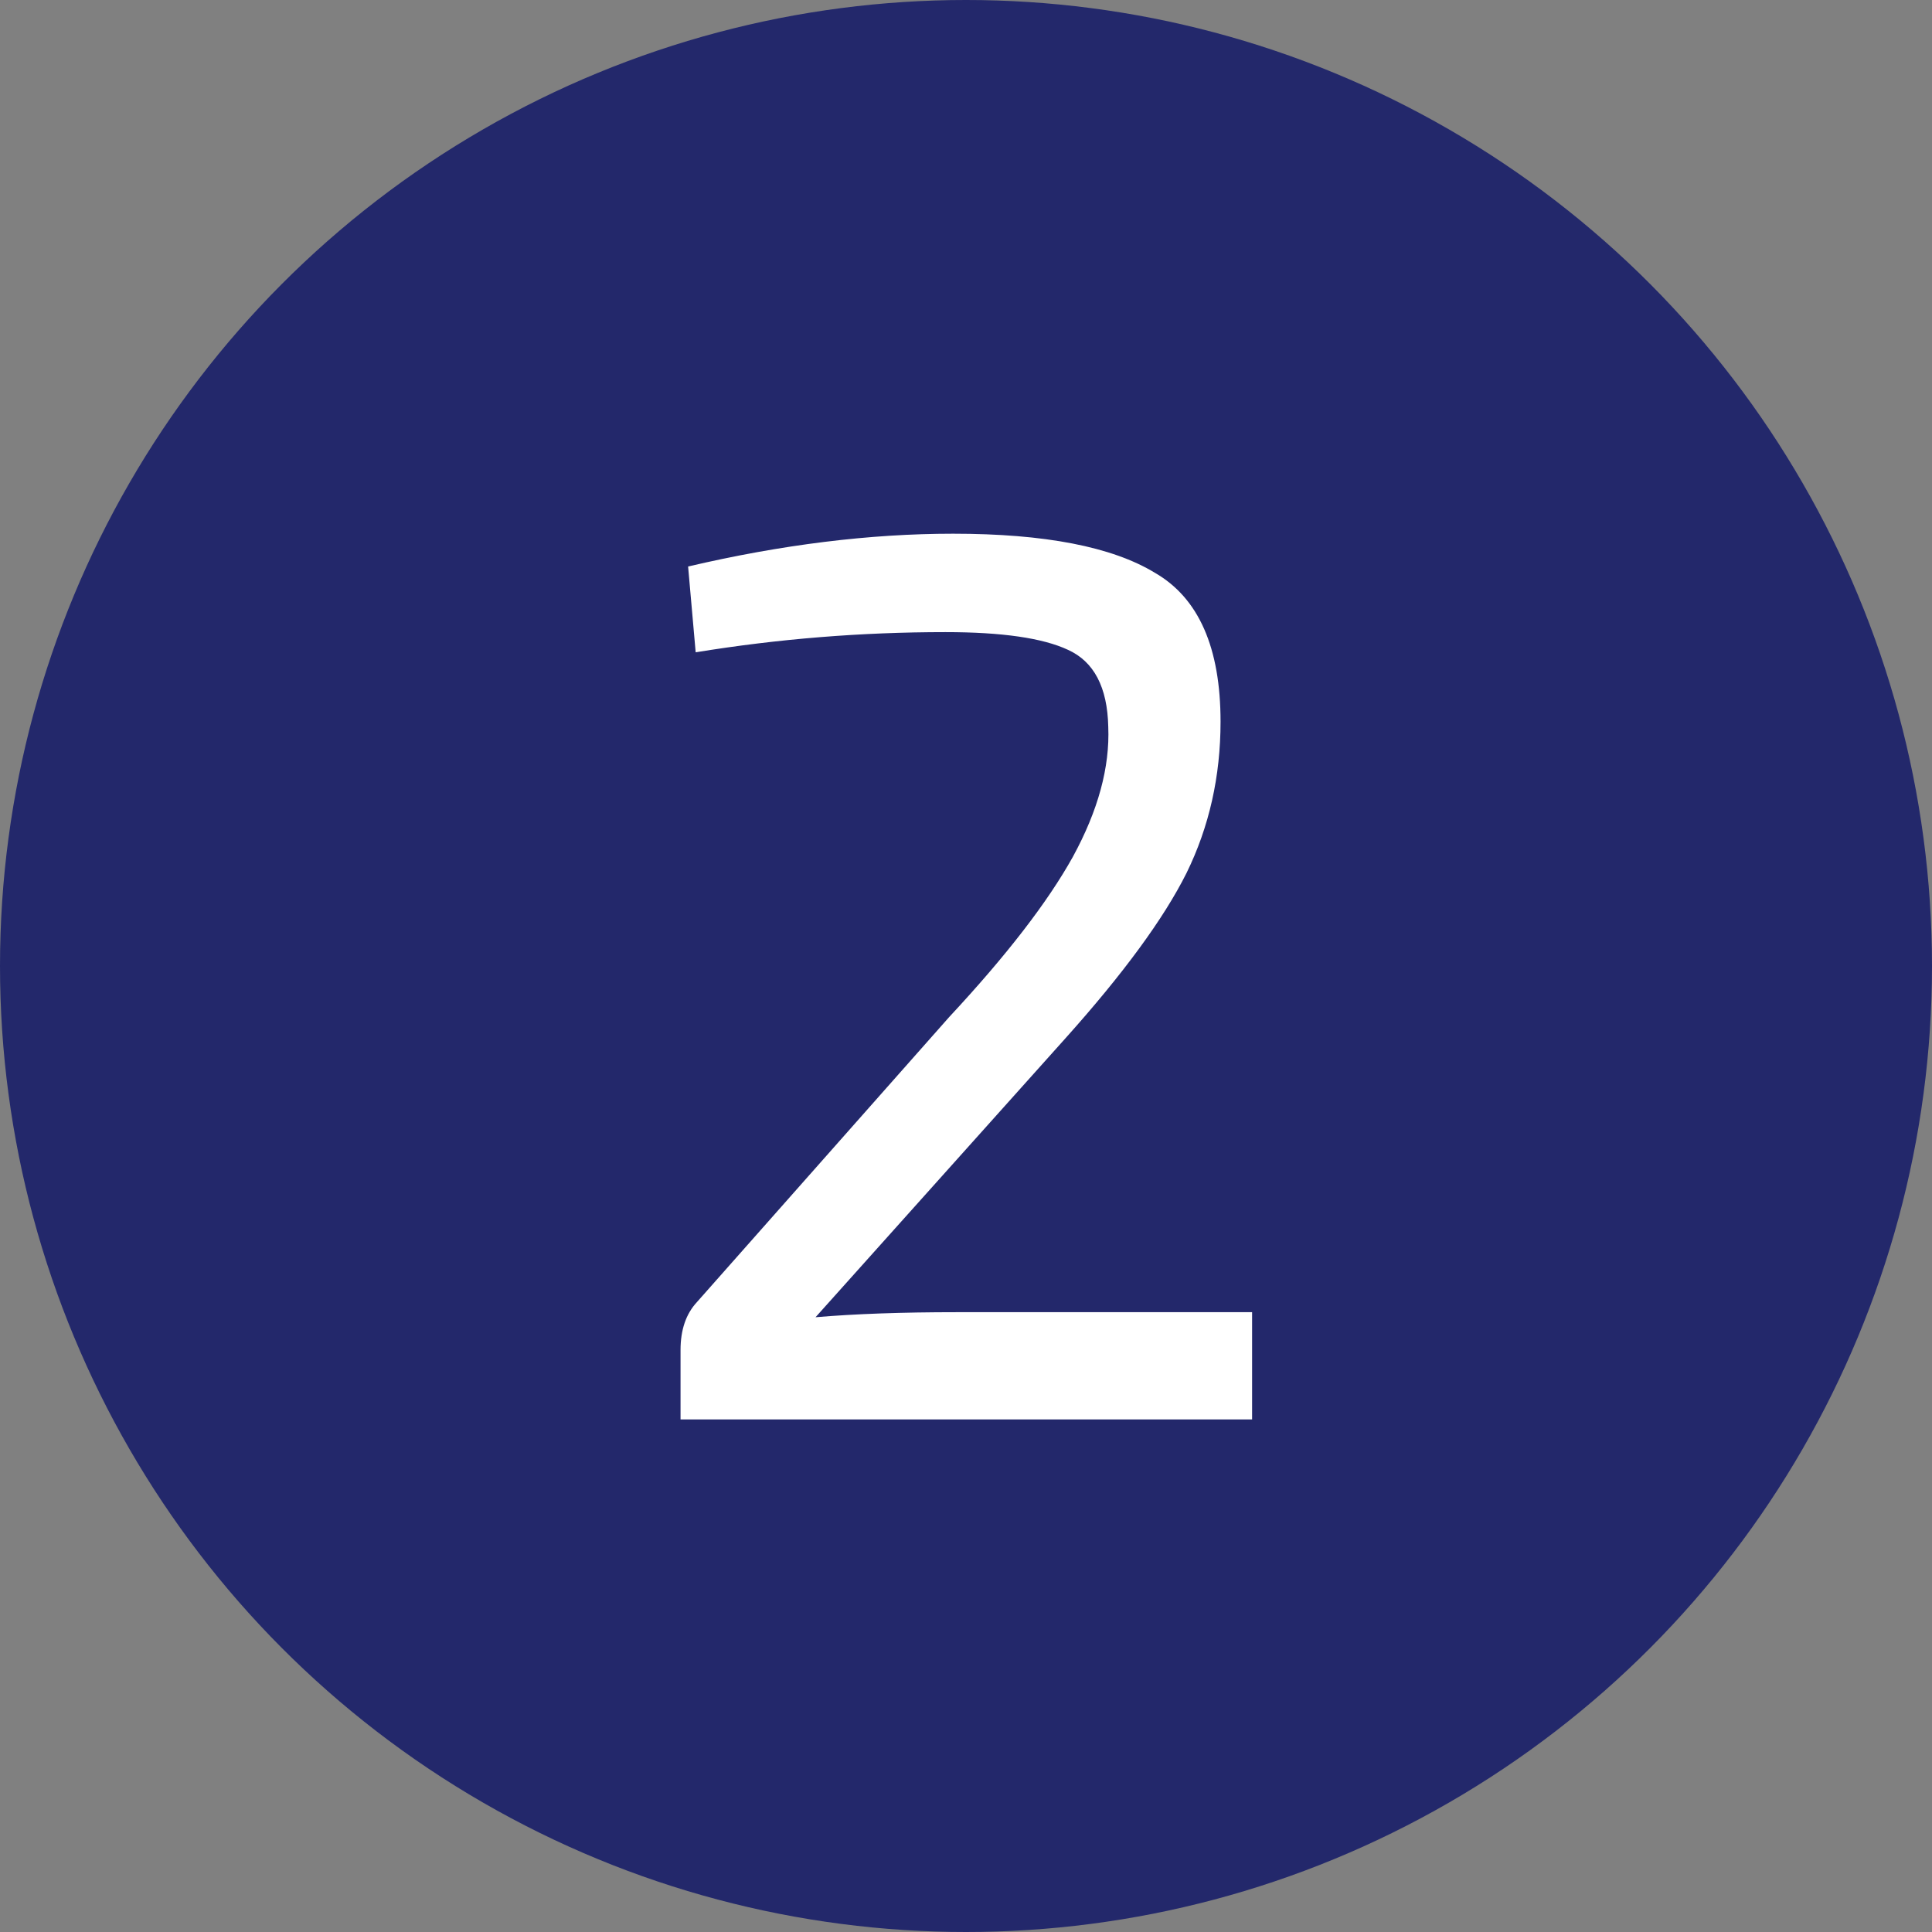
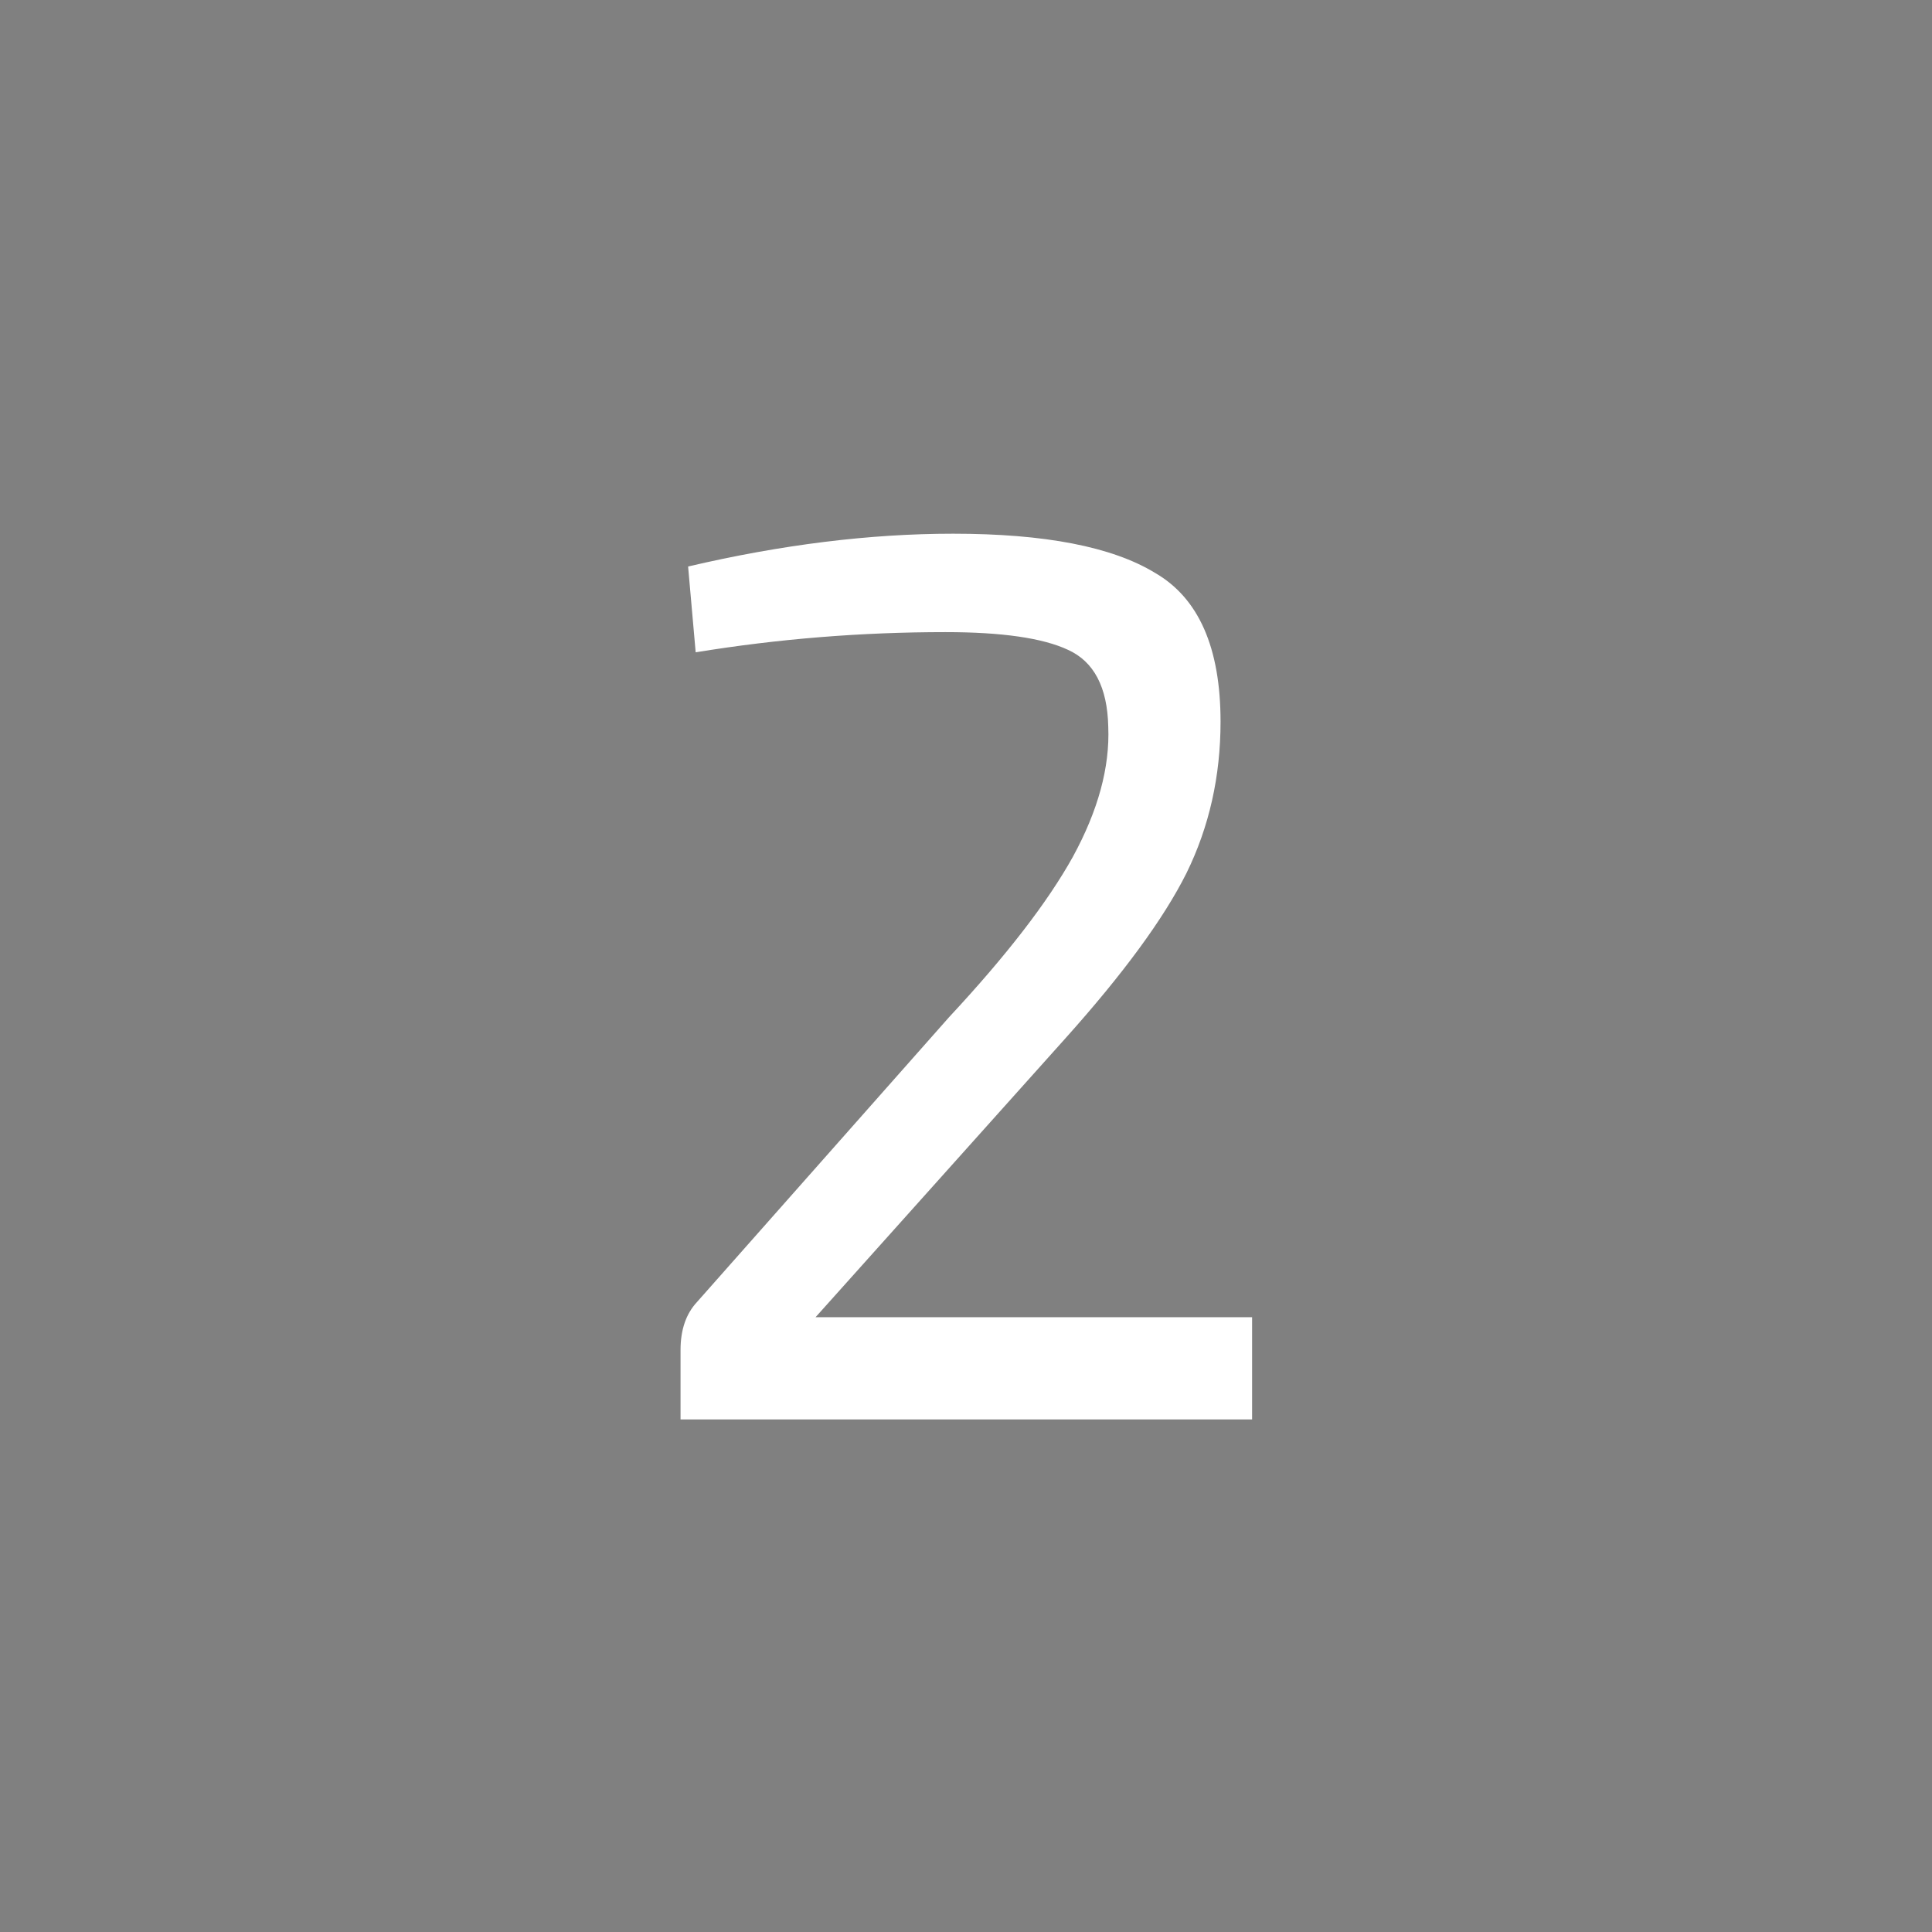
<svg xmlns="http://www.w3.org/2000/svg" width="98" height="98" viewBox="0 0 98 98" fill="none">
  <rect x="0" y="0" width="98" height="98" fill="#808080" stroke="none" />
-   <circle cx="49" cy="49" r="49" fill="#23286B" />
-   <path d="M35.288 33.088L34.904 28.736C39.64 27.627 44.12 27.072 48.344 27.072C52.995 27.072 56.408 27.733 58.584 29.056C60.803 30.336 61.912 32.853 61.912 36.608C61.912 39.381 61.336 41.941 60.184 44.288C59.032 46.592 56.984 49.387 54.04 52.672L41.368 66.816C43.373 66.645 45.763 66.56 48.536 66.56H63.512V72H34.52V68.48C34.52 67.456 34.797 66.645 35.352 66.048L48.152 51.584C51.053 48.469 53.144 45.76 54.424 43.456C55.704 41.109 56.301 38.912 56.216 36.864C56.173 34.859 55.491 33.557 54.168 32.96C52.888 32.363 50.819 32.064 47.96 32.064C43.693 32.064 39.469 32.405 35.288 33.088Z" fill="white" />
+   <path d="M35.288 33.088L34.904 28.736C39.64 27.627 44.12 27.072 48.344 27.072C52.995 27.072 56.408 27.733 58.584 29.056C60.803 30.336 61.912 32.853 61.912 36.608C61.912 39.381 61.336 41.941 60.184 44.288C59.032 46.592 56.984 49.387 54.04 52.672L41.368 66.816H63.512V72H34.52V68.48C34.52 67.456 34.797 66.645 35.352 66.048L48.152 51.584C51.053 48.469 53.144 45.76 54.424 43.456C55.704 41.109 56.301 38.912 56.216 36.864C56.173 34.859 55.491 33.557 54.168 32.96C52.888 32.363 50.819 32.064 47.96 32.064C43.693 32.064 39.469 32.405 35.288 33.088Z" fill="white" />
</svg>